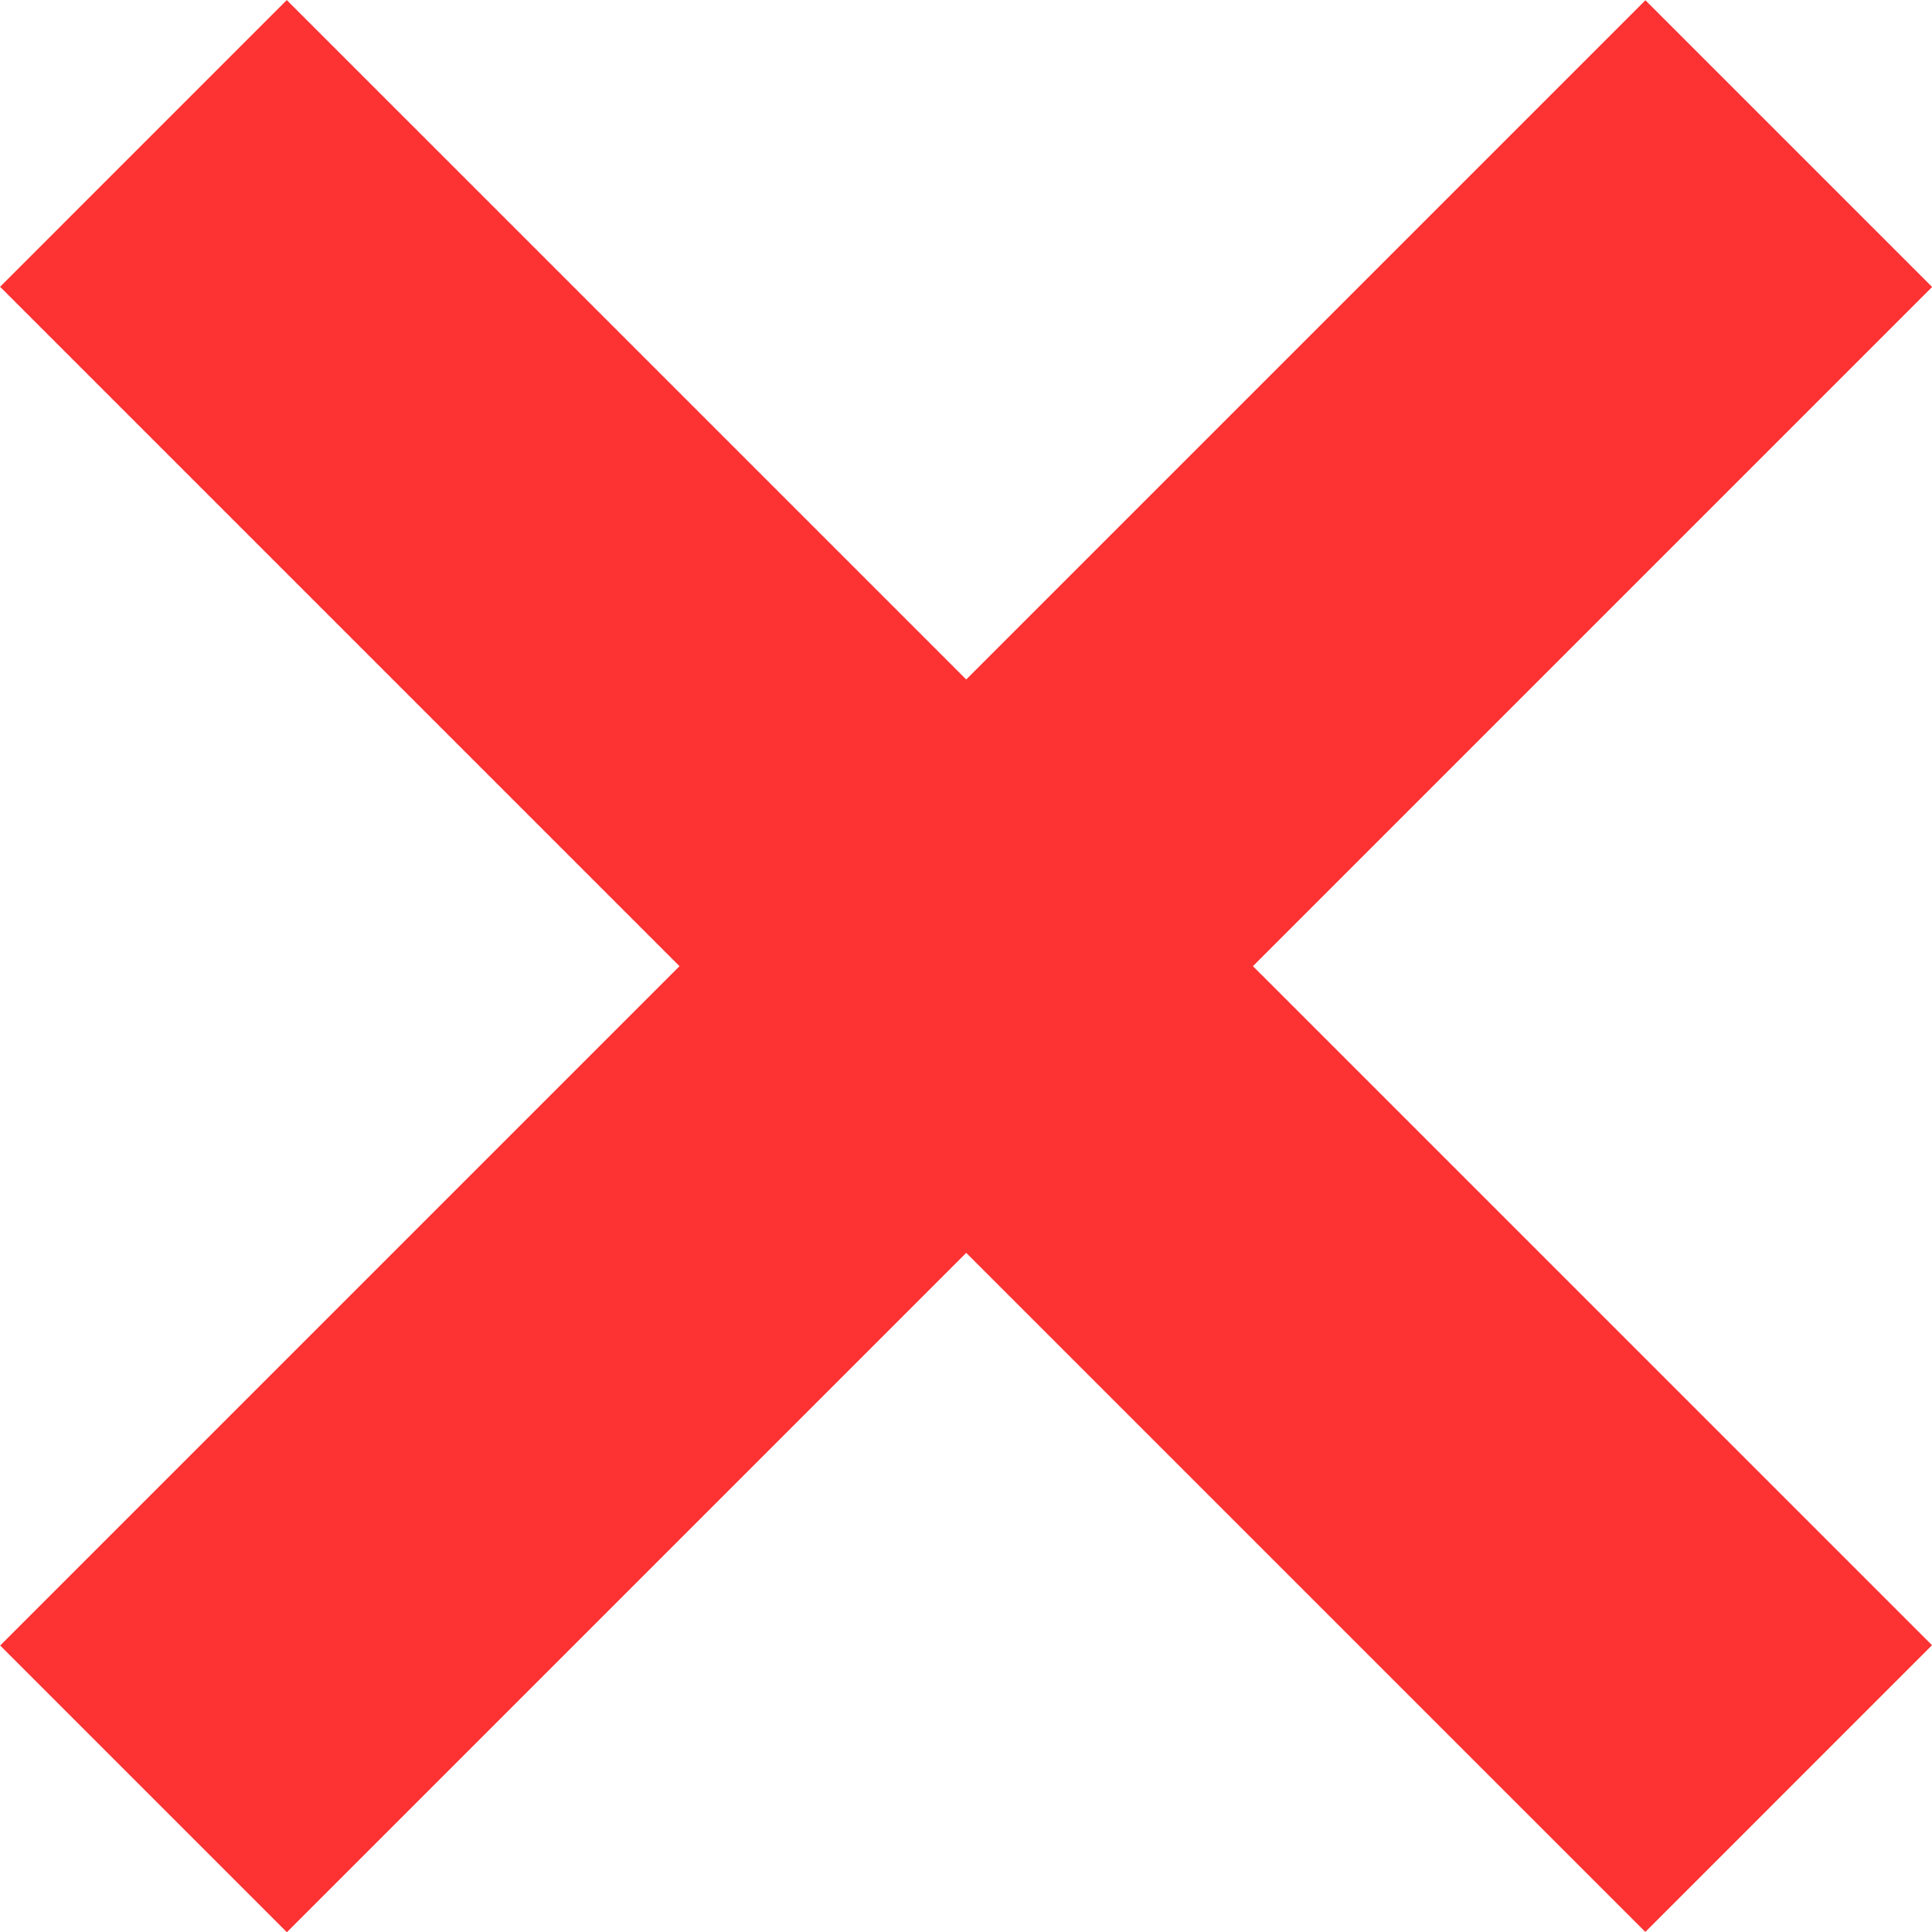
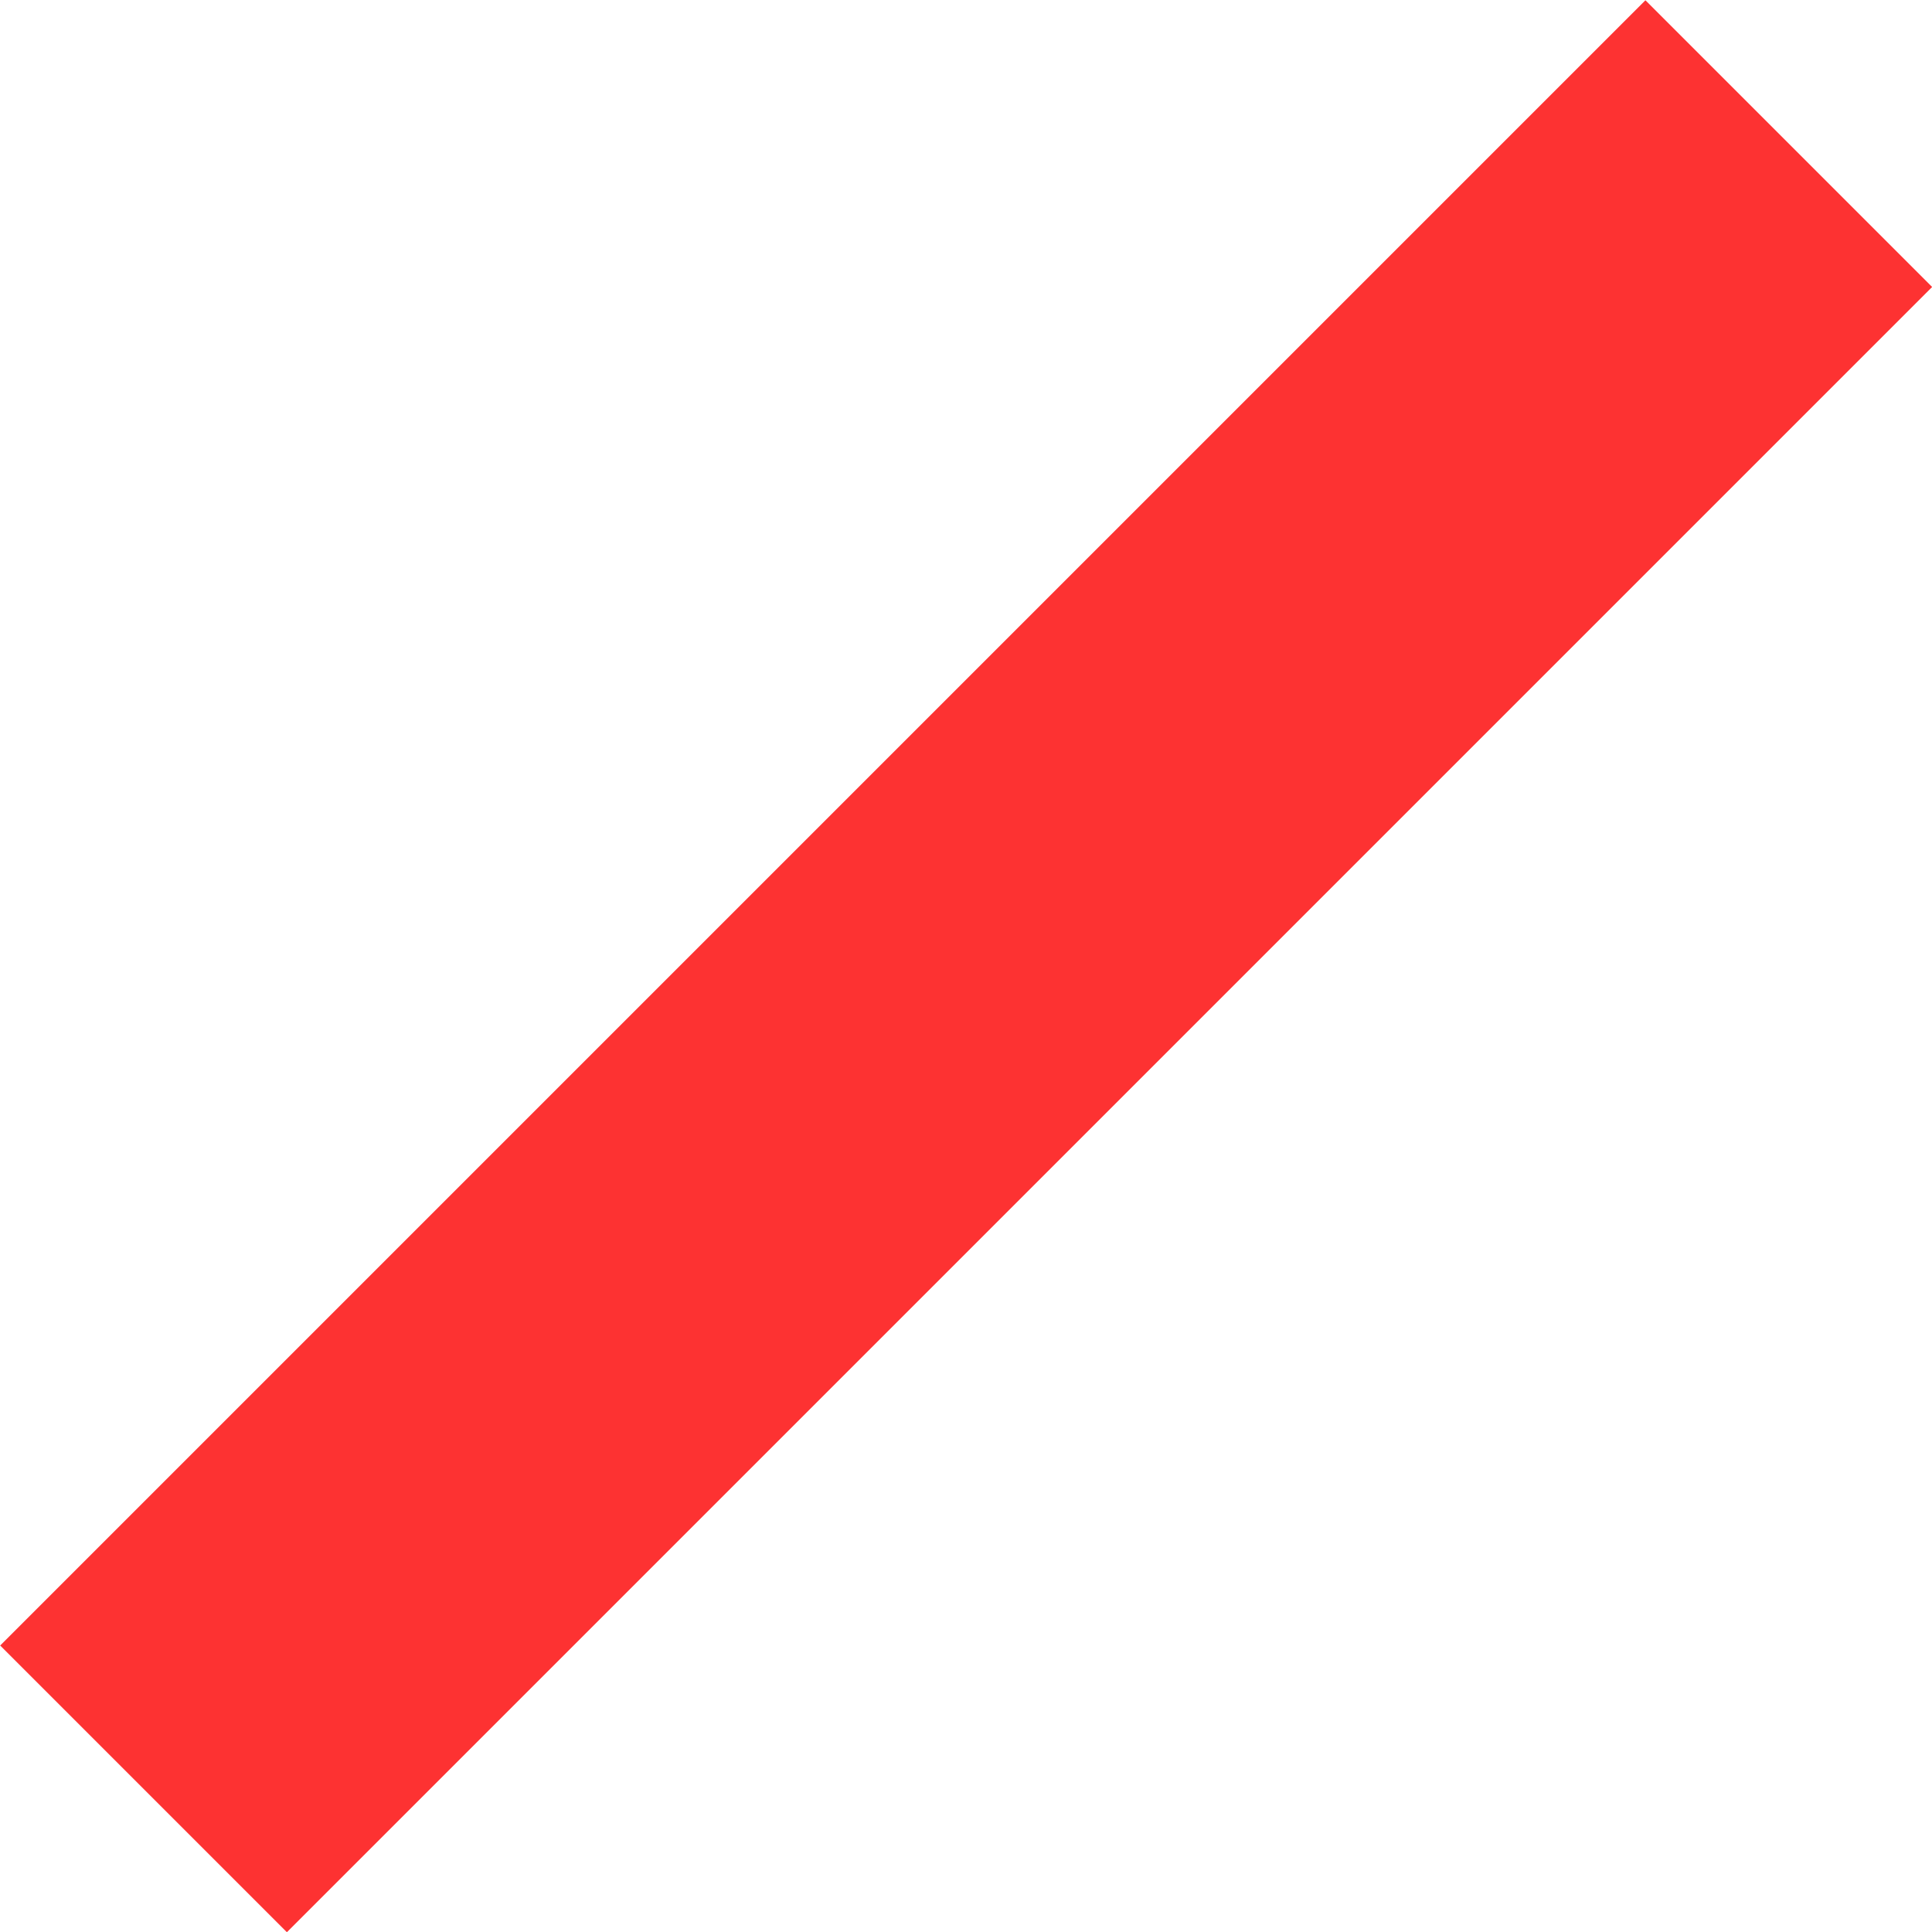
<svg xmlns="http://www.w3.org/2000/svg" width="19.06" height="19.06" viewBox="0 0 19.06 19.06">
  <g id="Group_309" data-name="Group 309" transform="translate(1.415 1.414)">
    <path id="Path_5507" data-name="Path 5507" d="M11264.515,1277l-16.231,16.231" transform="translate(-11248.283 -1276.997)" fill="none" stroke="#fd3232" stroke-width="4" />
-     <path id="Path_5508" data-name="Path 5508" d="M16.23,0,0,16.231" transform="translate(16.231 0.001) rotate(90)" fill="none" stroke="#fd3232" stroke-width="4" />
  </g>
</svg>